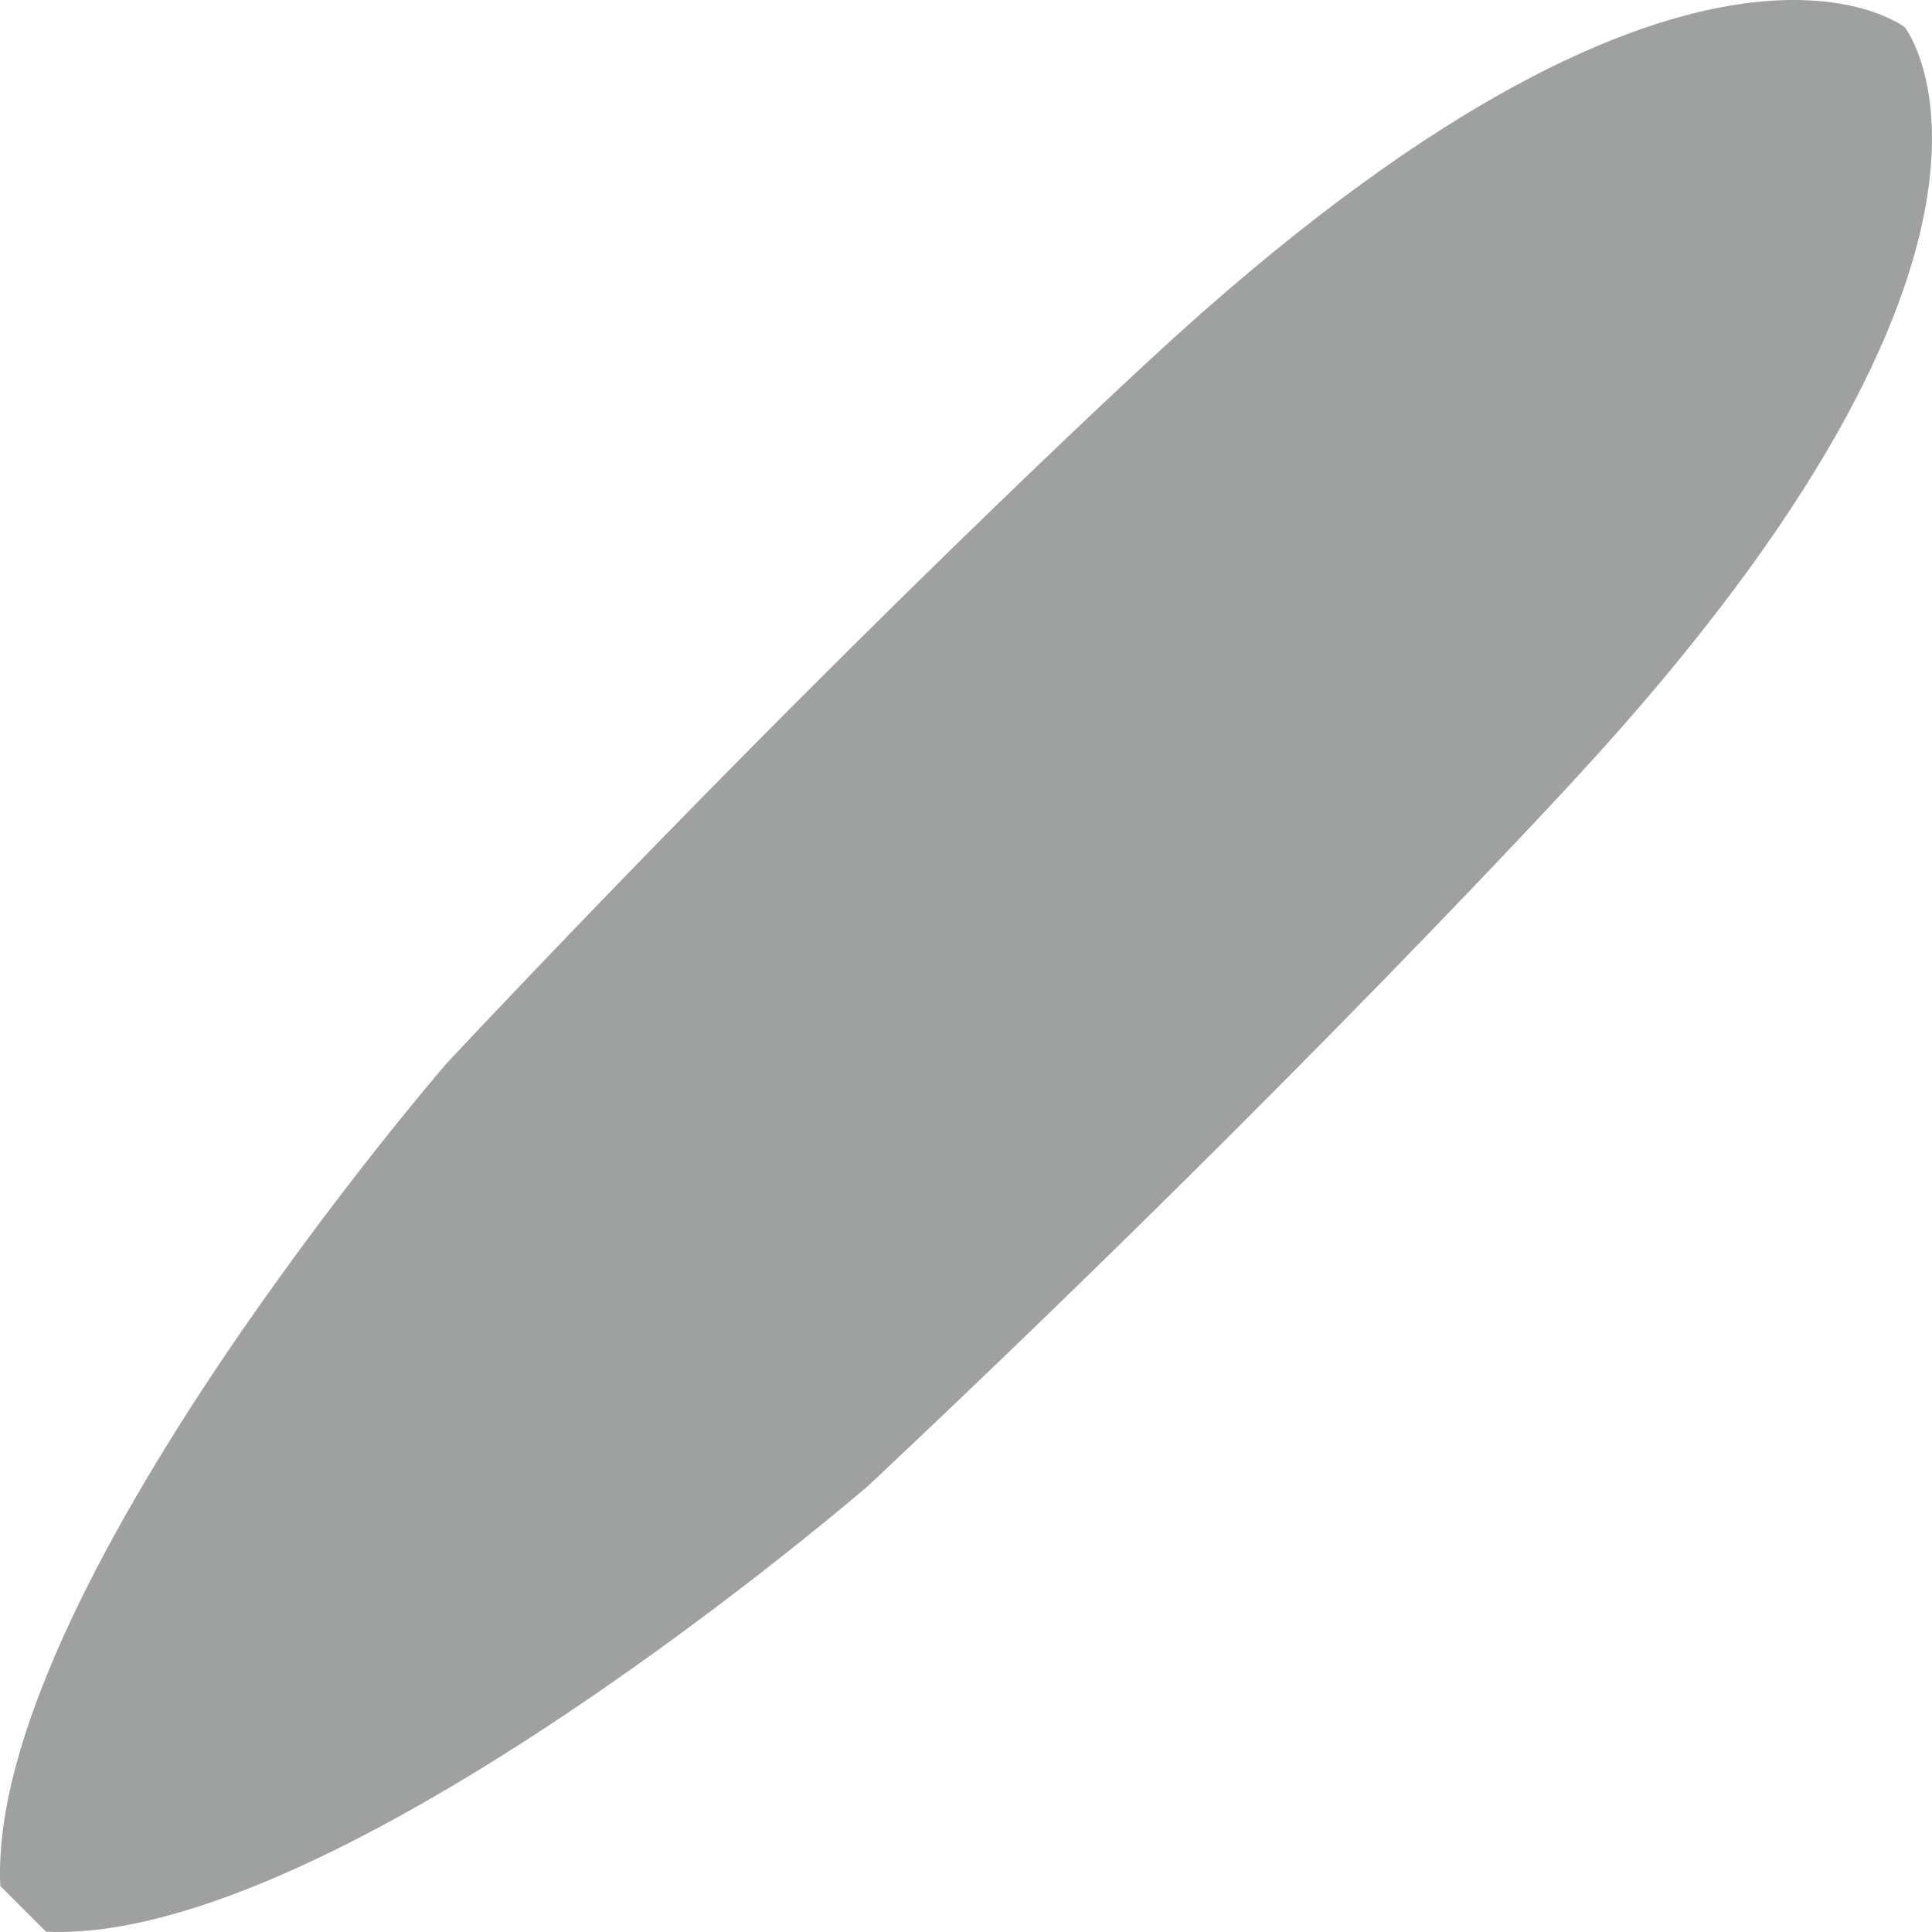
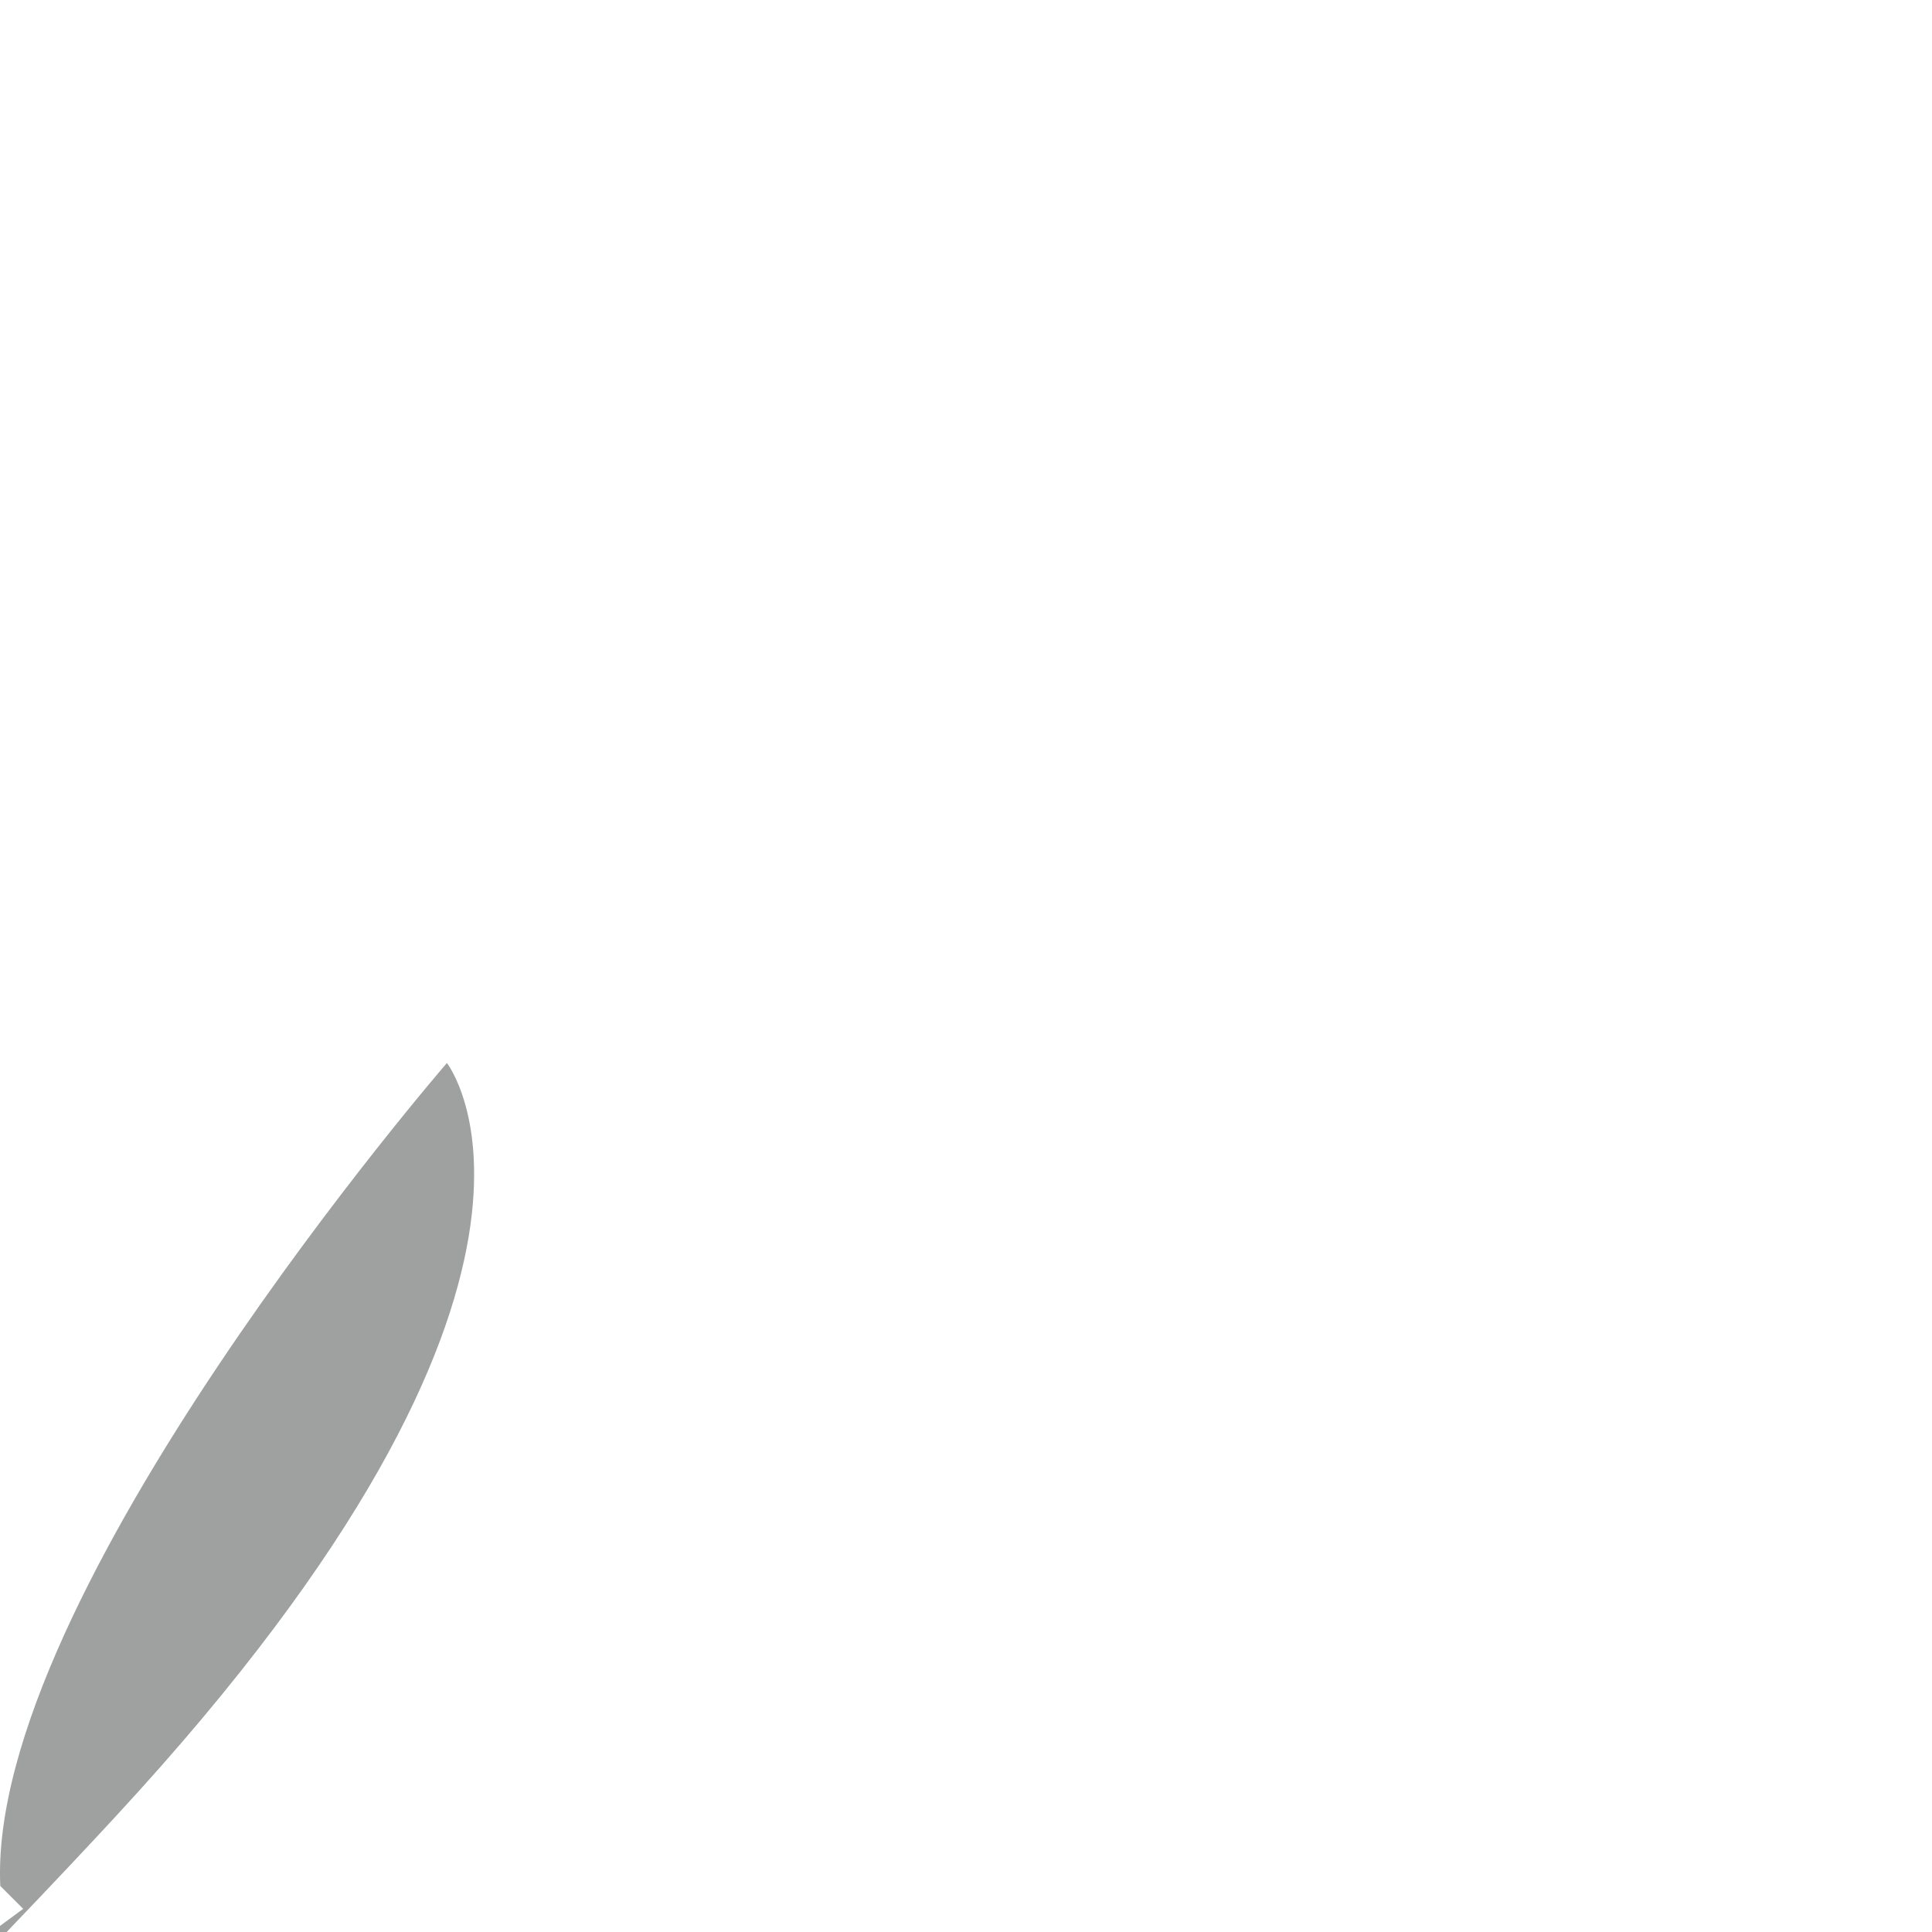
<svg xmlns="http://www.w3.org/2000/svg" width="164.528" height="164.528" viewBox="0 0 164.528 164.528">
-   <path d="M1.974,162.555.024,160.606c-1.147-24.838,38.034-70.081,38.034-70.081C72.3,54.122,98.147,30.436,98.147,30.436,144.03-11.982,162.208,2.319,162.208,2.319s14.3,18.179-28.117,64.061c0,0-23.685,25.851-60.088,60.088,0,0-45.244,39.181-70.081,38.034Z" transform="translate(0 0)" fill="#9fa0a0" />
+   <path d="M1.974,162.555.024,160.606c-1.147-24.838,38.034-70.081,38.034-70.081s14.3,18.179-28.117,64.061c0,0-23.685,25.851-60.088,60.088,0,0-45.244,39.181-70.081,38.034Z" transform="translate(0 0)" fill="#9fa0a0" />
</svg>